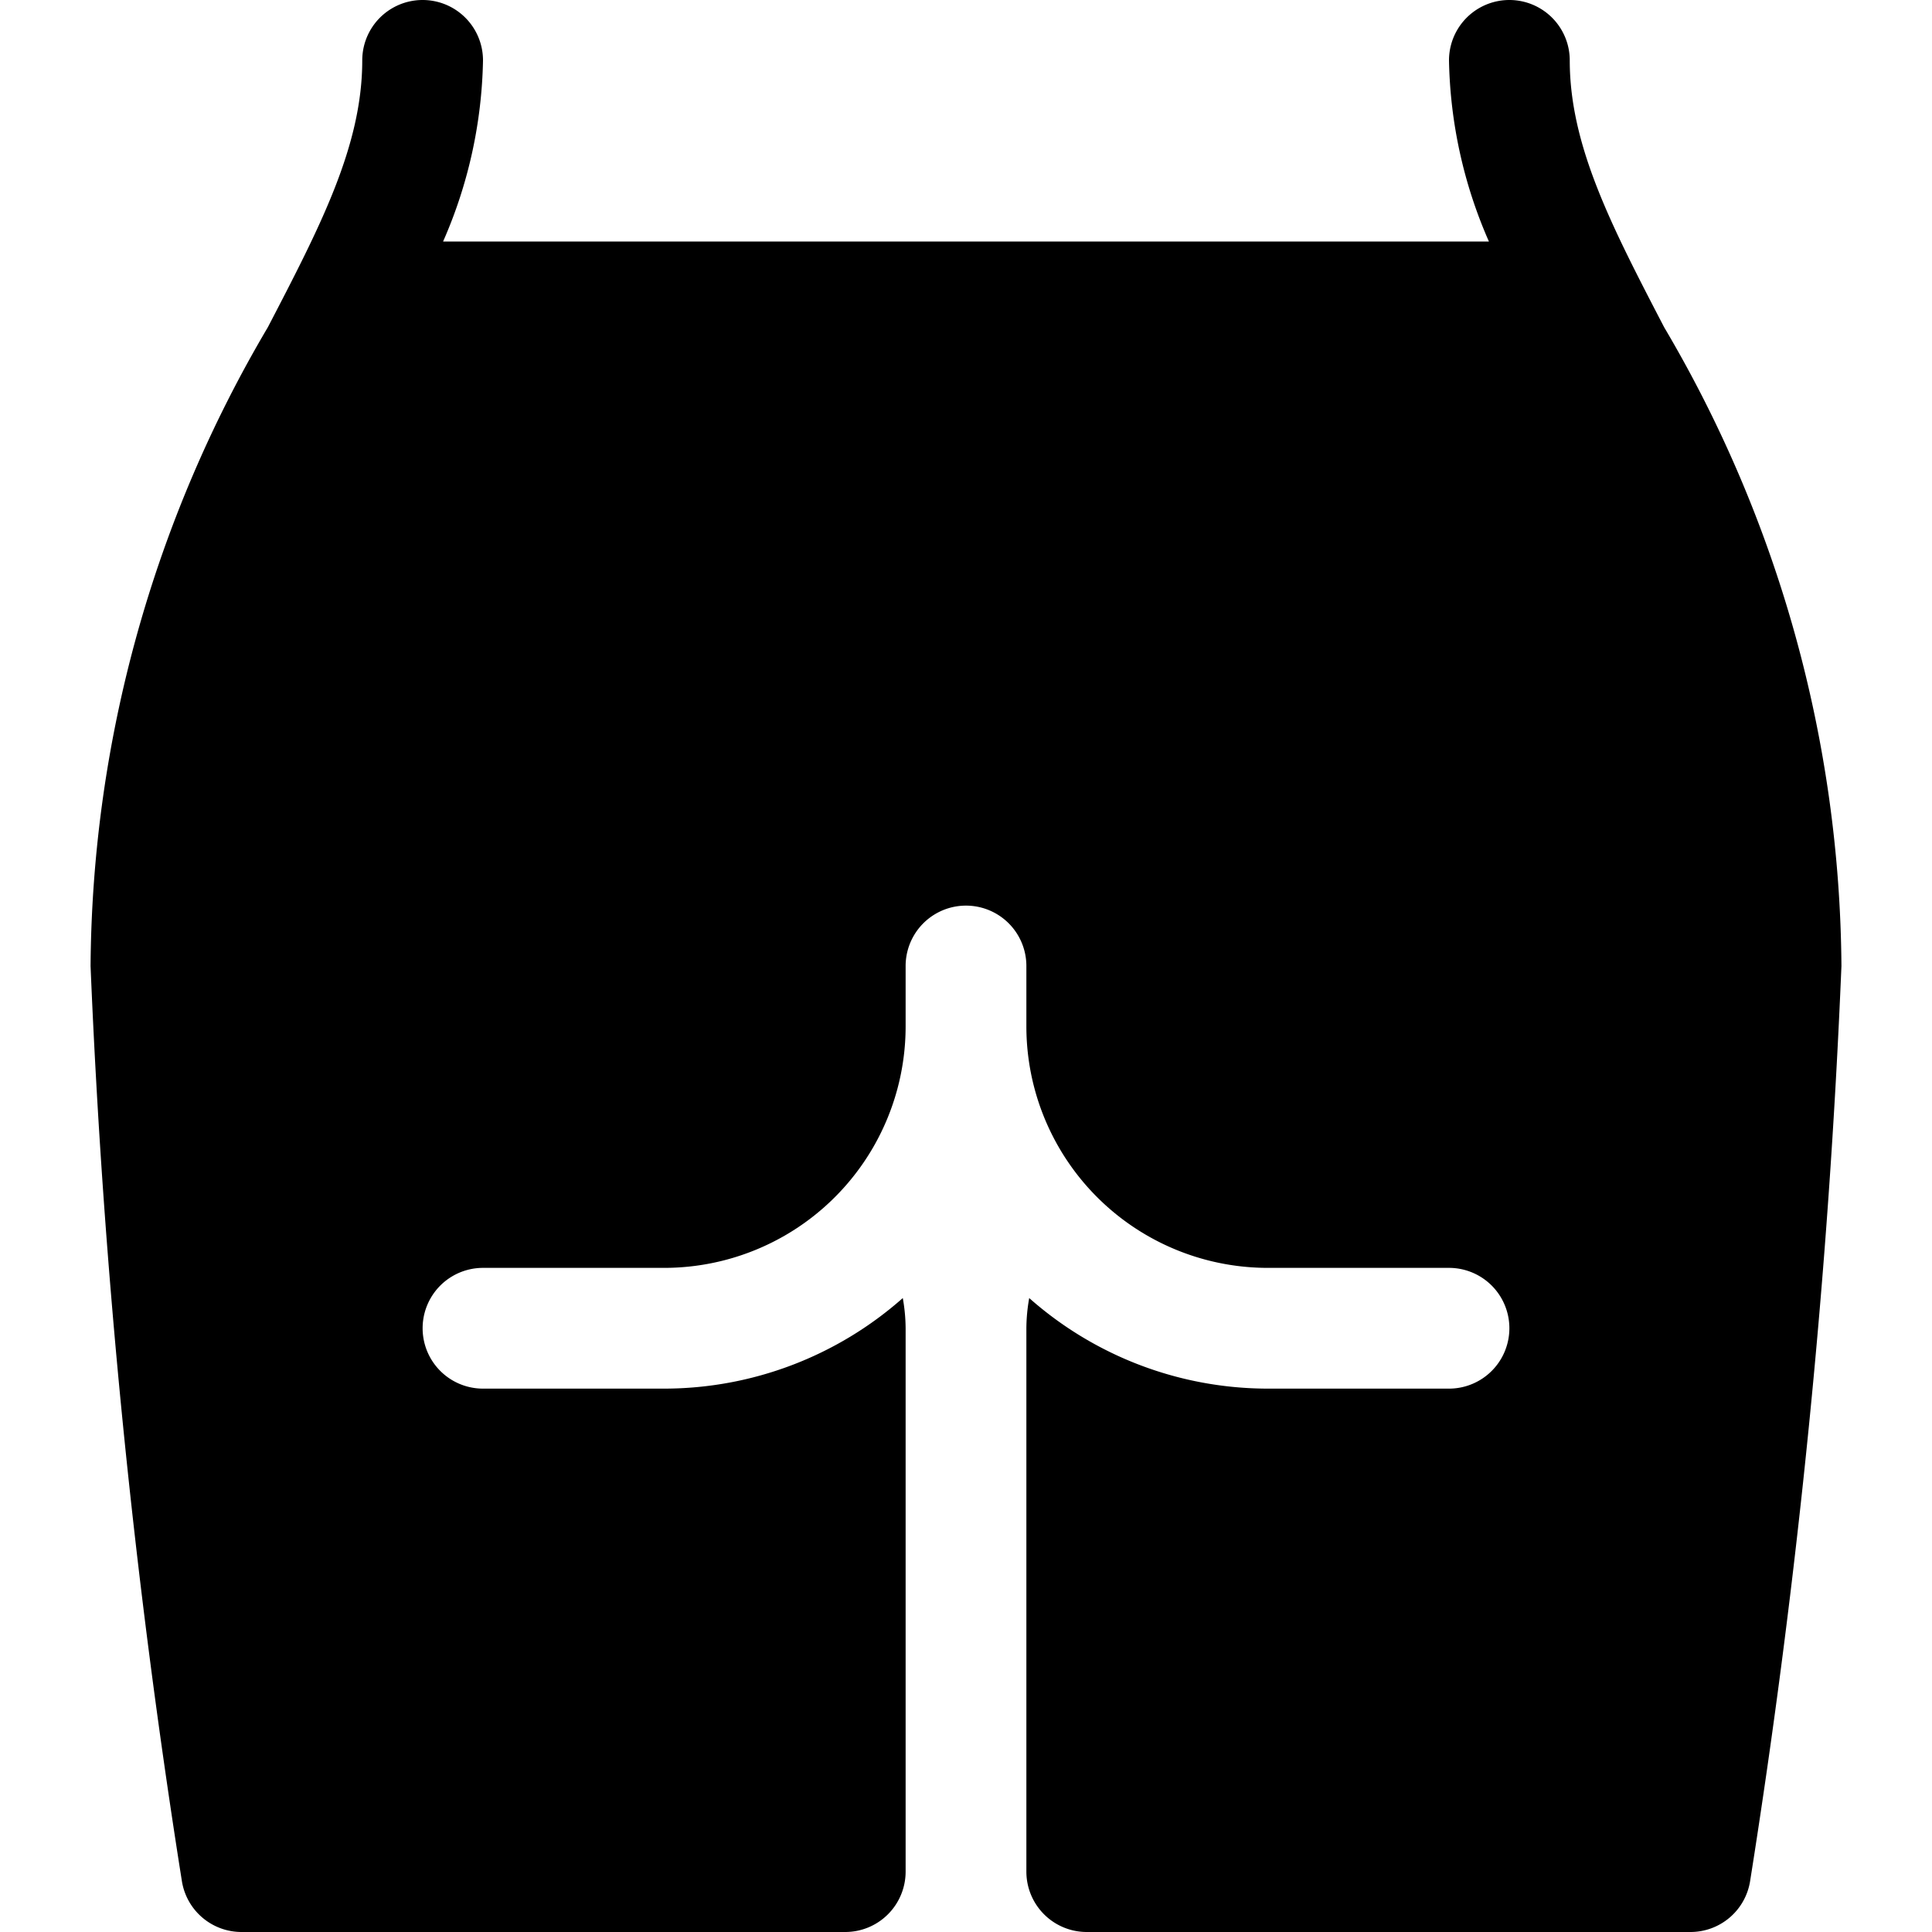
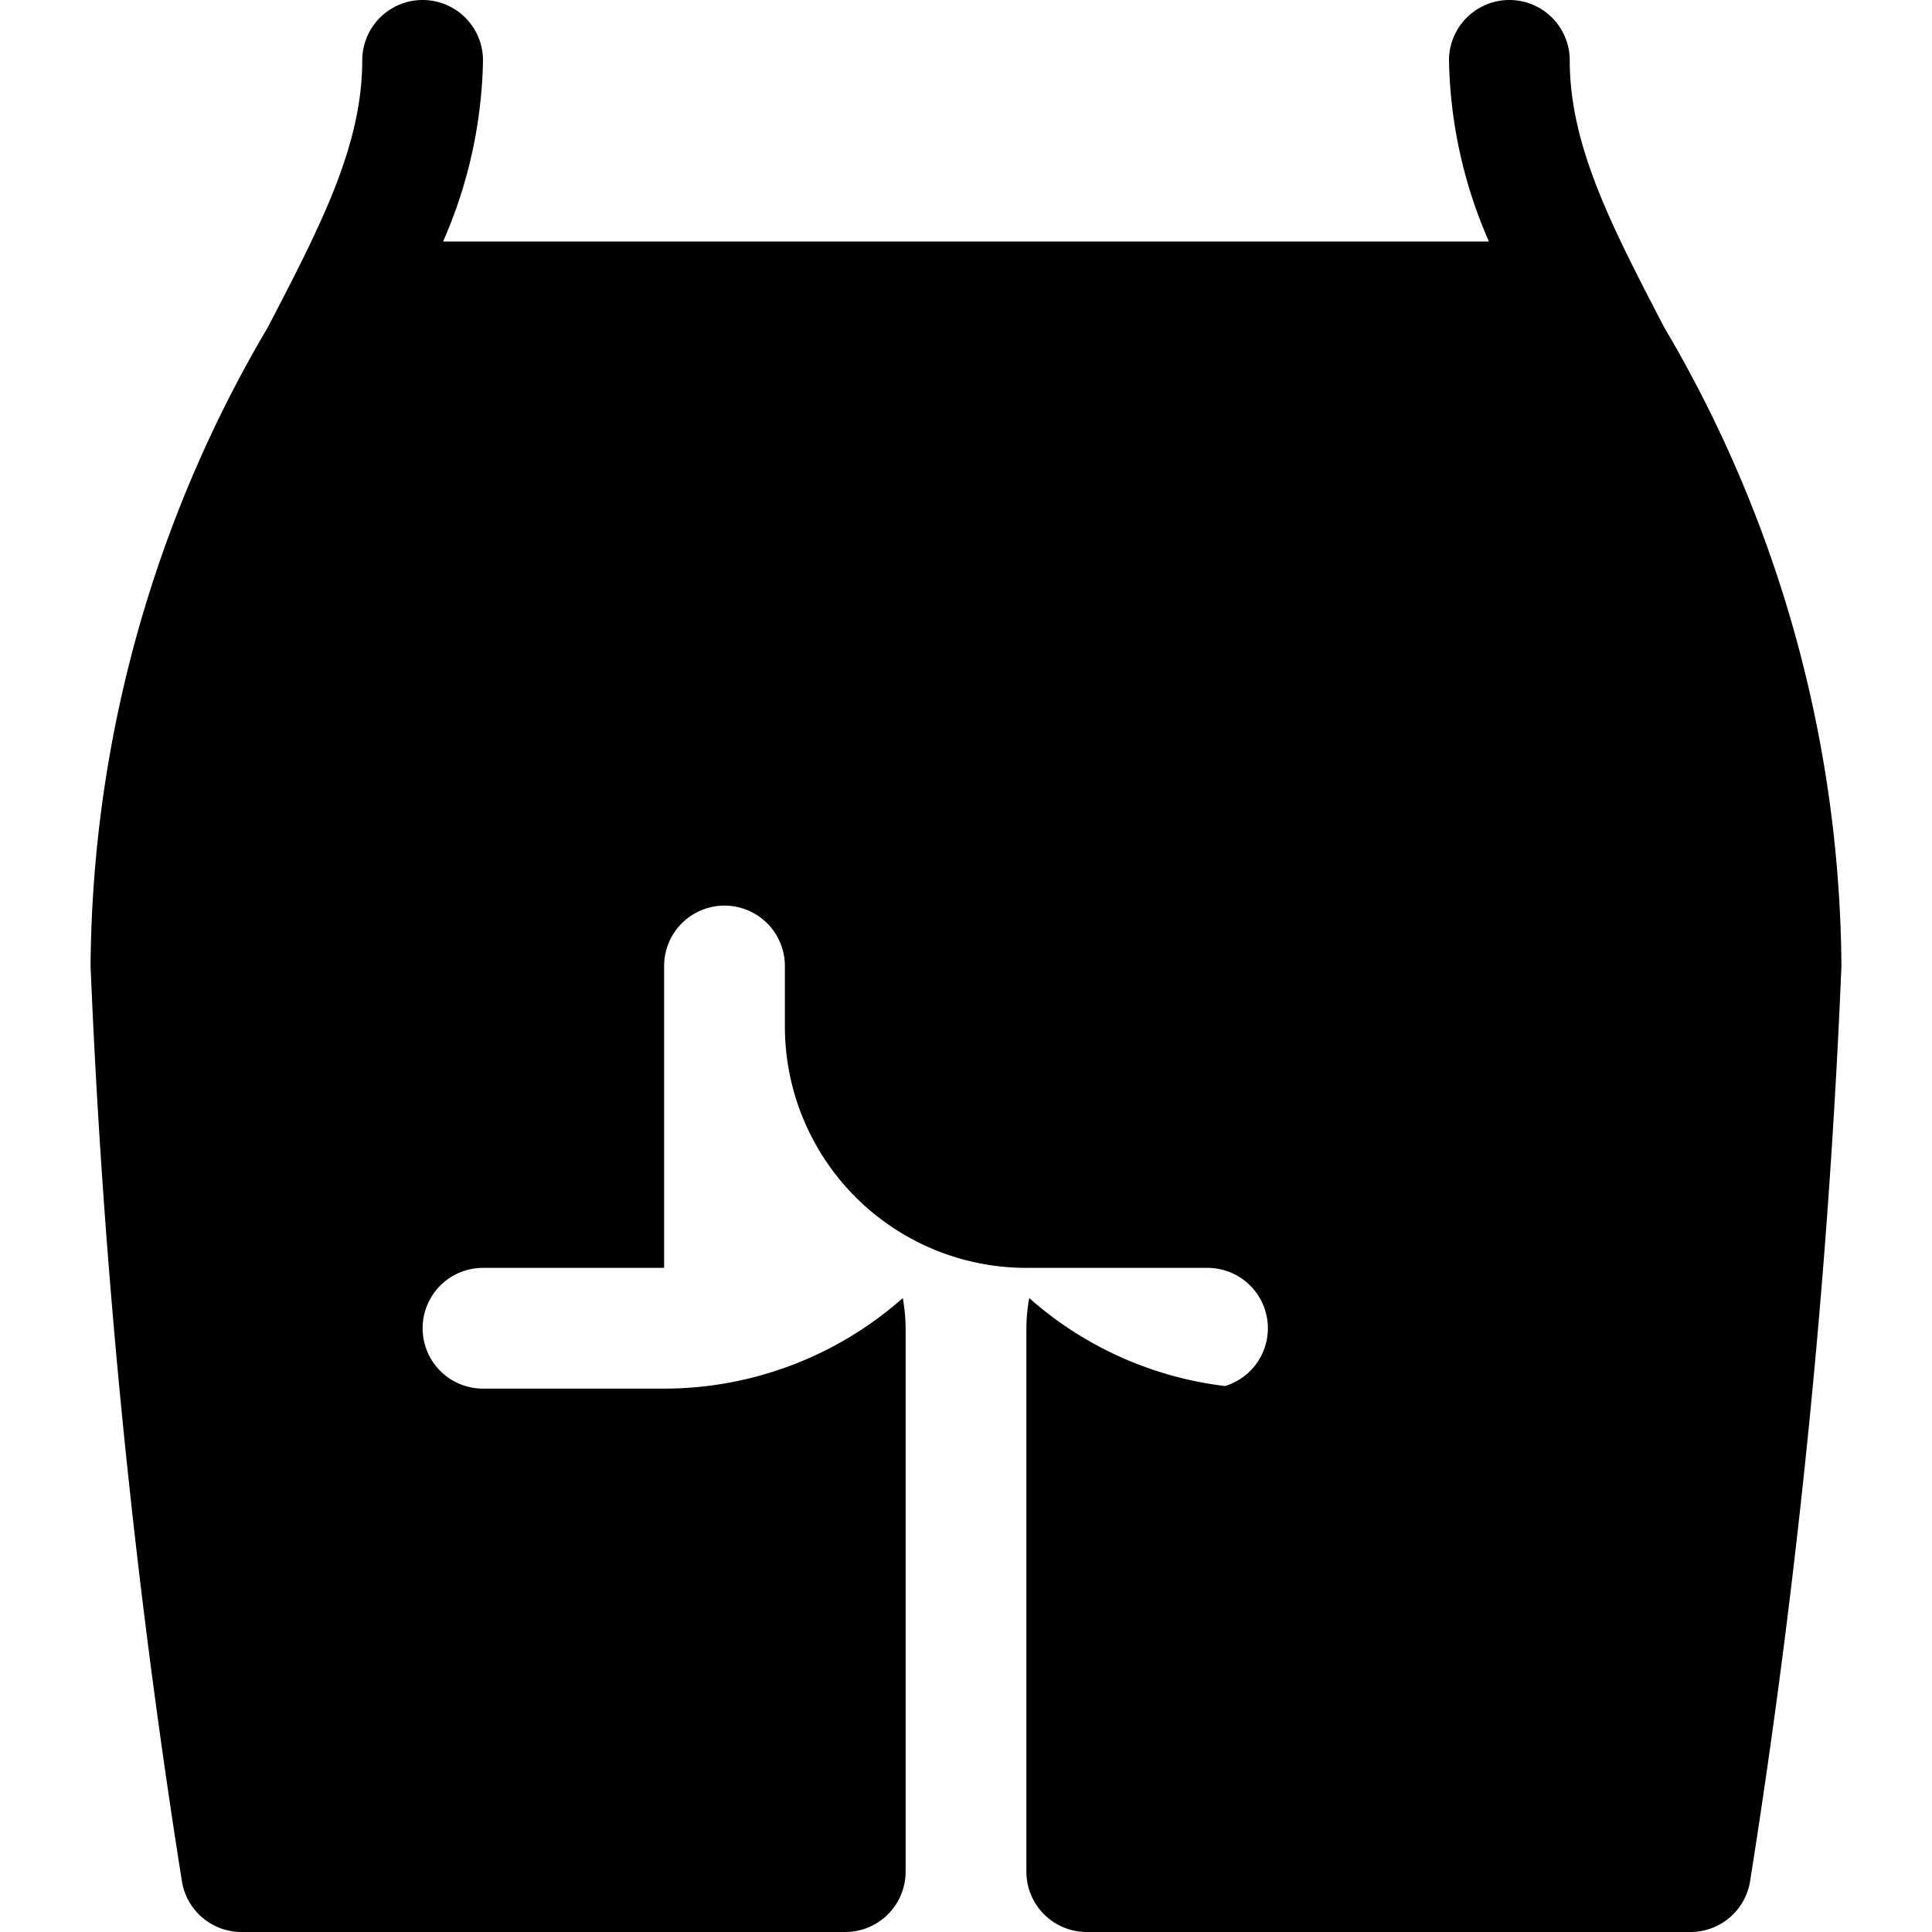
<svg xmlns="http://www.w3.org/2000/svg" width="32" height="32" viewBox="0 0 32 32">
  <g class="nc-icon-wrapper" fill="#000000">
-     <path d="M27.564,5.421C26.69,3.74,26,2.412,26,1a1,1,0,0,0-2,0,7.788,7.788,0,0,0,.661,3H7.339A7.788,7.788,0,0,0,8,1,1,1,0,0,0,6,1c0,1.412-.69,2.74-1.564,4.421A21.067,21.067,0,0,0,1.5,16,131.6,131.6,0,0,0,3.012,31.153,1,1,0,0,0,4,32H14a1,1,0,0,0,1-1V22a2.928,2.928,0,0,0-.047-.5A5.969,5.969,0,0,1,11,23H8a1,1,0,0,1,0-2h3a4,4,0,0,0,4-4V16a1,1,0,0,1,2,0v1a4,4,0,0,0,4,4h3a1,1,0,0,1,0,2H21a5.969,5.969,0,0,1-3.953-1.5A2.928,2.928,0,0,0,17,22v9a1,1,0,0,0,1,1H28a1,1,0,0,0,.988-.847A131.6,131.6,0,0,0,30.5,16,21.067,21.067,0,0,0,27.564,5.421Z" fill="#000000" />
+     <path d="M27.564,5.421C26.69,3.74,26,2.412,26,1a1,1,0,0,0-2,0,7.788,7.788,0,0,0,.661,3H7.339A7.788,7.788,0,0,0,8,1,1,1,0,0,0,6,1c0,1.412-.69,2.74-1.564,4.421A21.067,21.067,0,0,0,1.5,16,131.6,131.6,0,0,0,3.012,31.153,1,1,0,0,0,4,32H14a1,1,0,0,0,1-1V22a2.928,2.928,0,0,0-.047-.5A5.969,5.969,0,0,1,11,23H8a1,1,0,0,1,0-2h3V16a1,1,0,0,1,2,0v1a4,4,0,0,0,4,4h3a1,1,0,0,1,0,2H21a5.969,5.969,0,0,1-3.953-1.5A2.928,2.928,0,0,0,17,22v9a1,1,0,0,0,1,1H28a1,1,0,0,0,.988-.847A131.6,131.6,0,0,0,30.5,16,21.067,21.067,0,0,0,27.564,5.421Z" fill="#000000" />
  </g>
</svg>